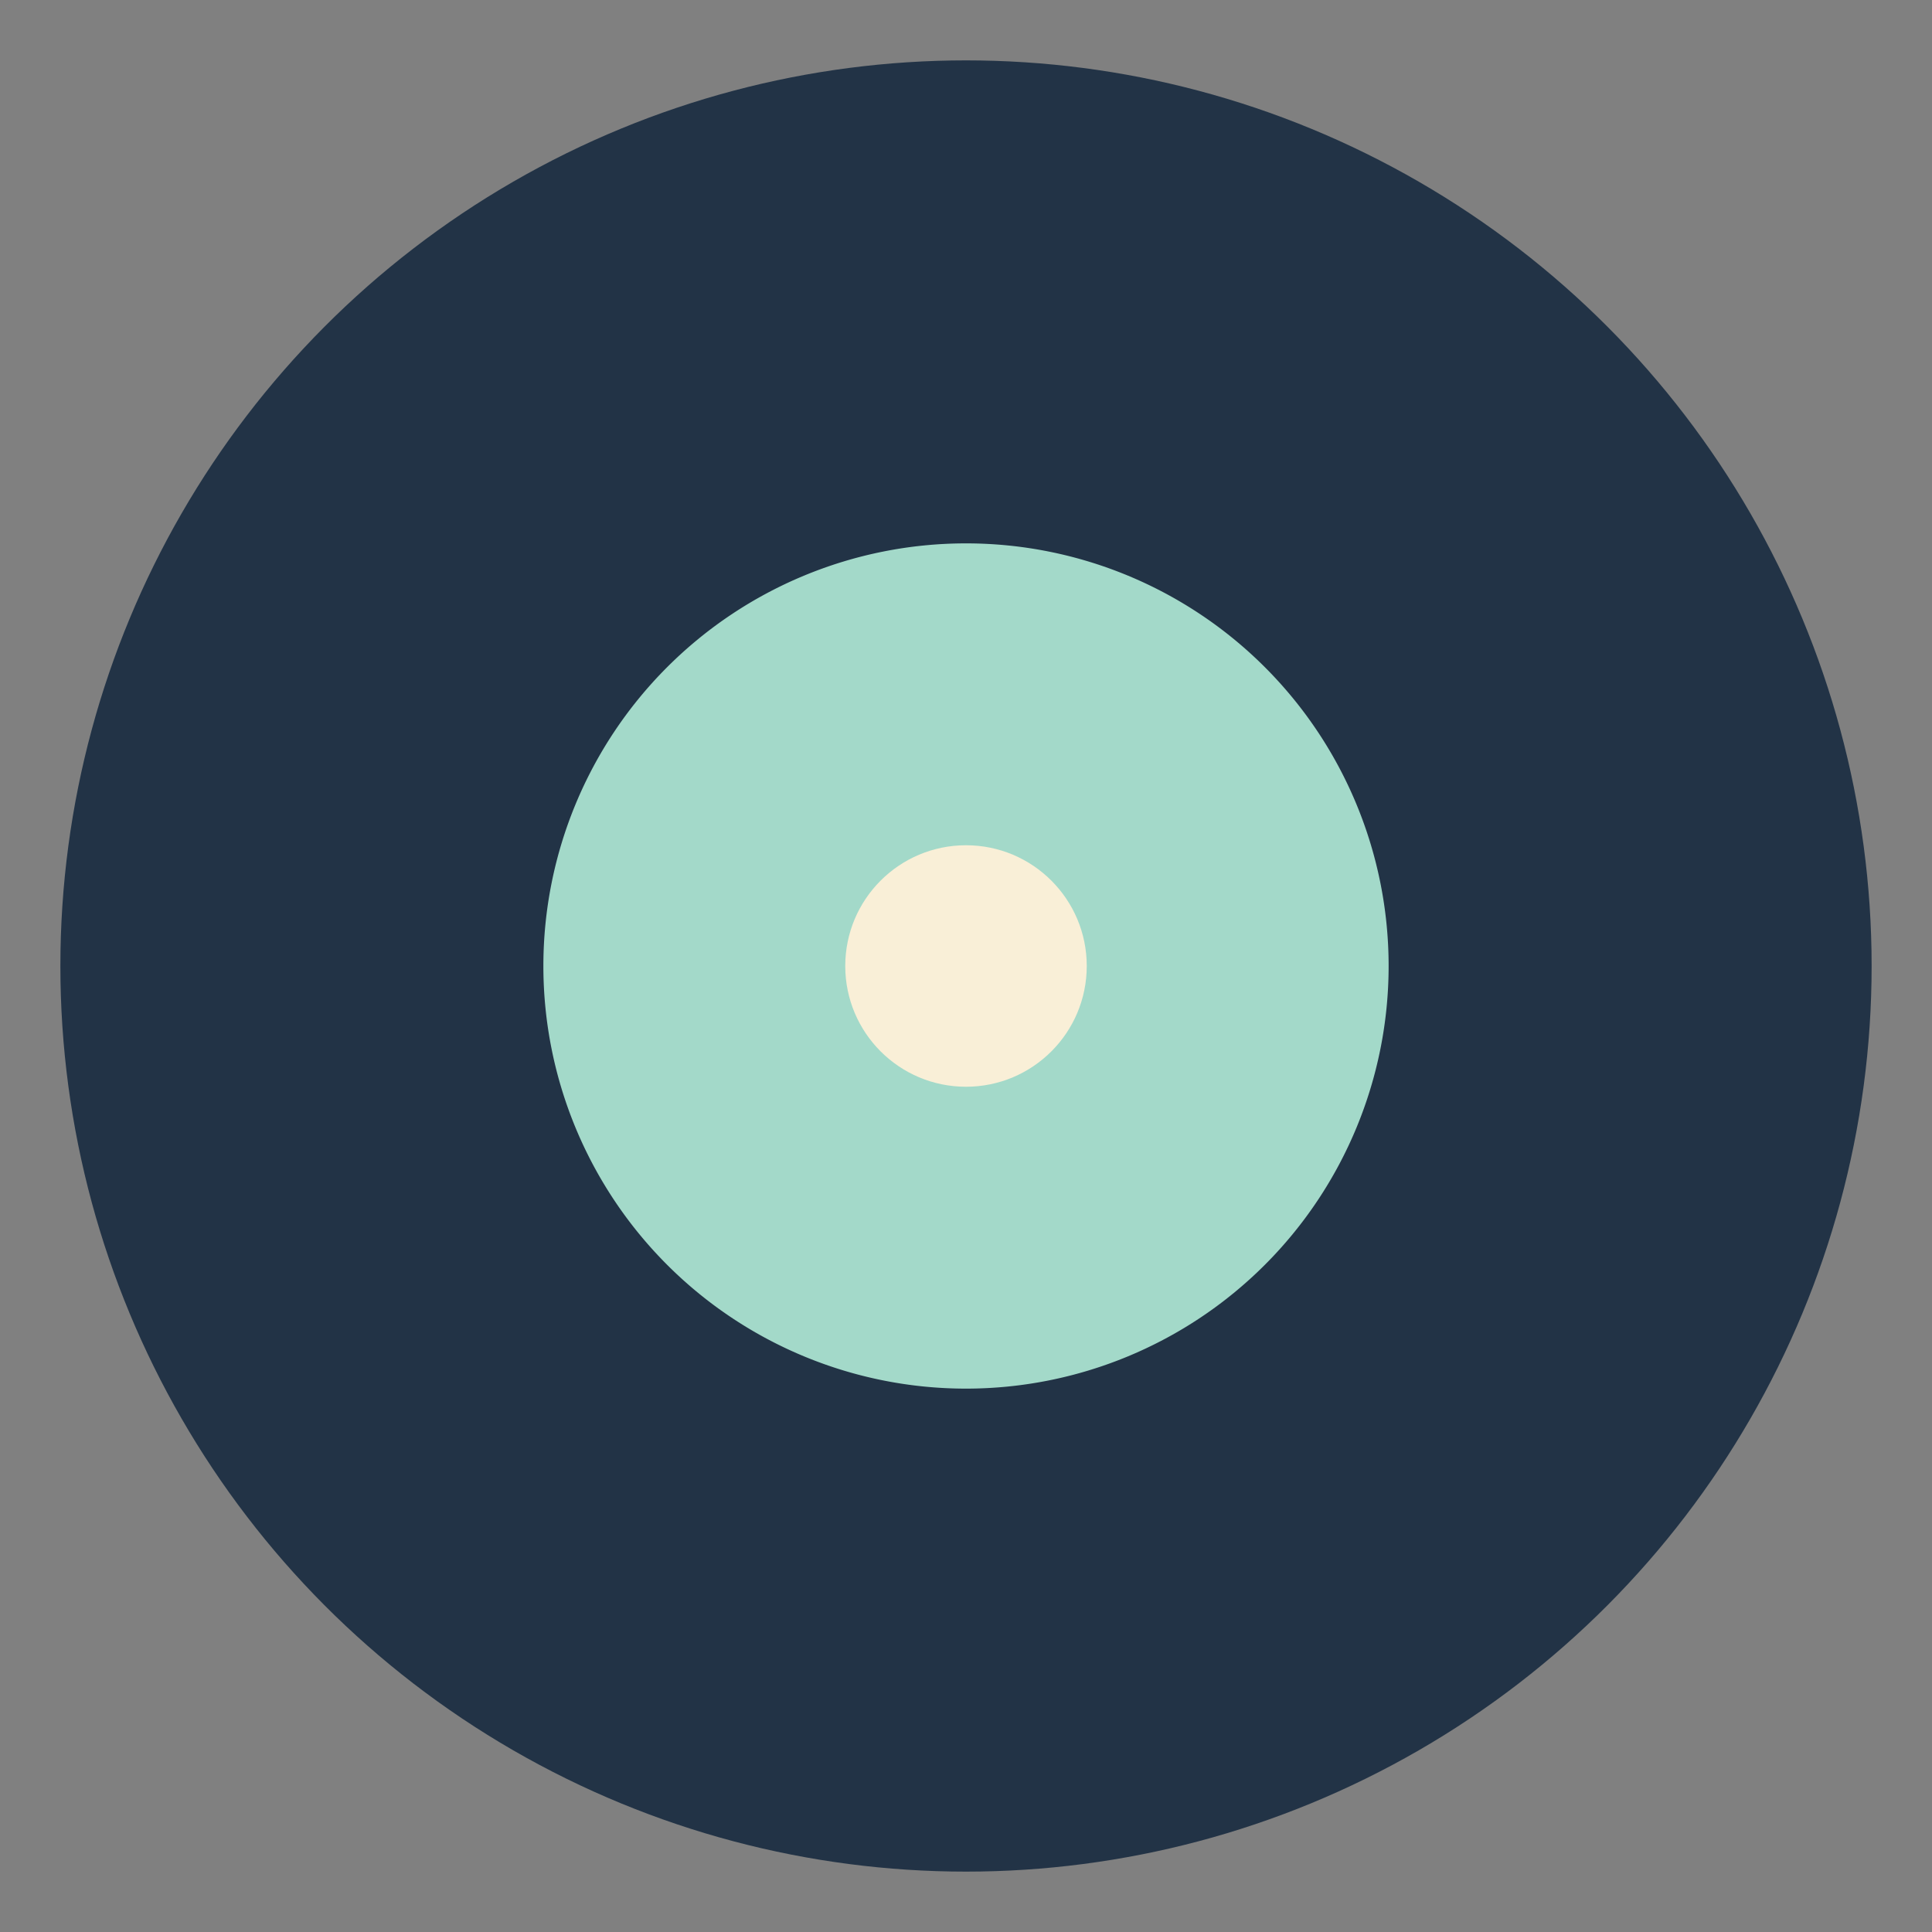
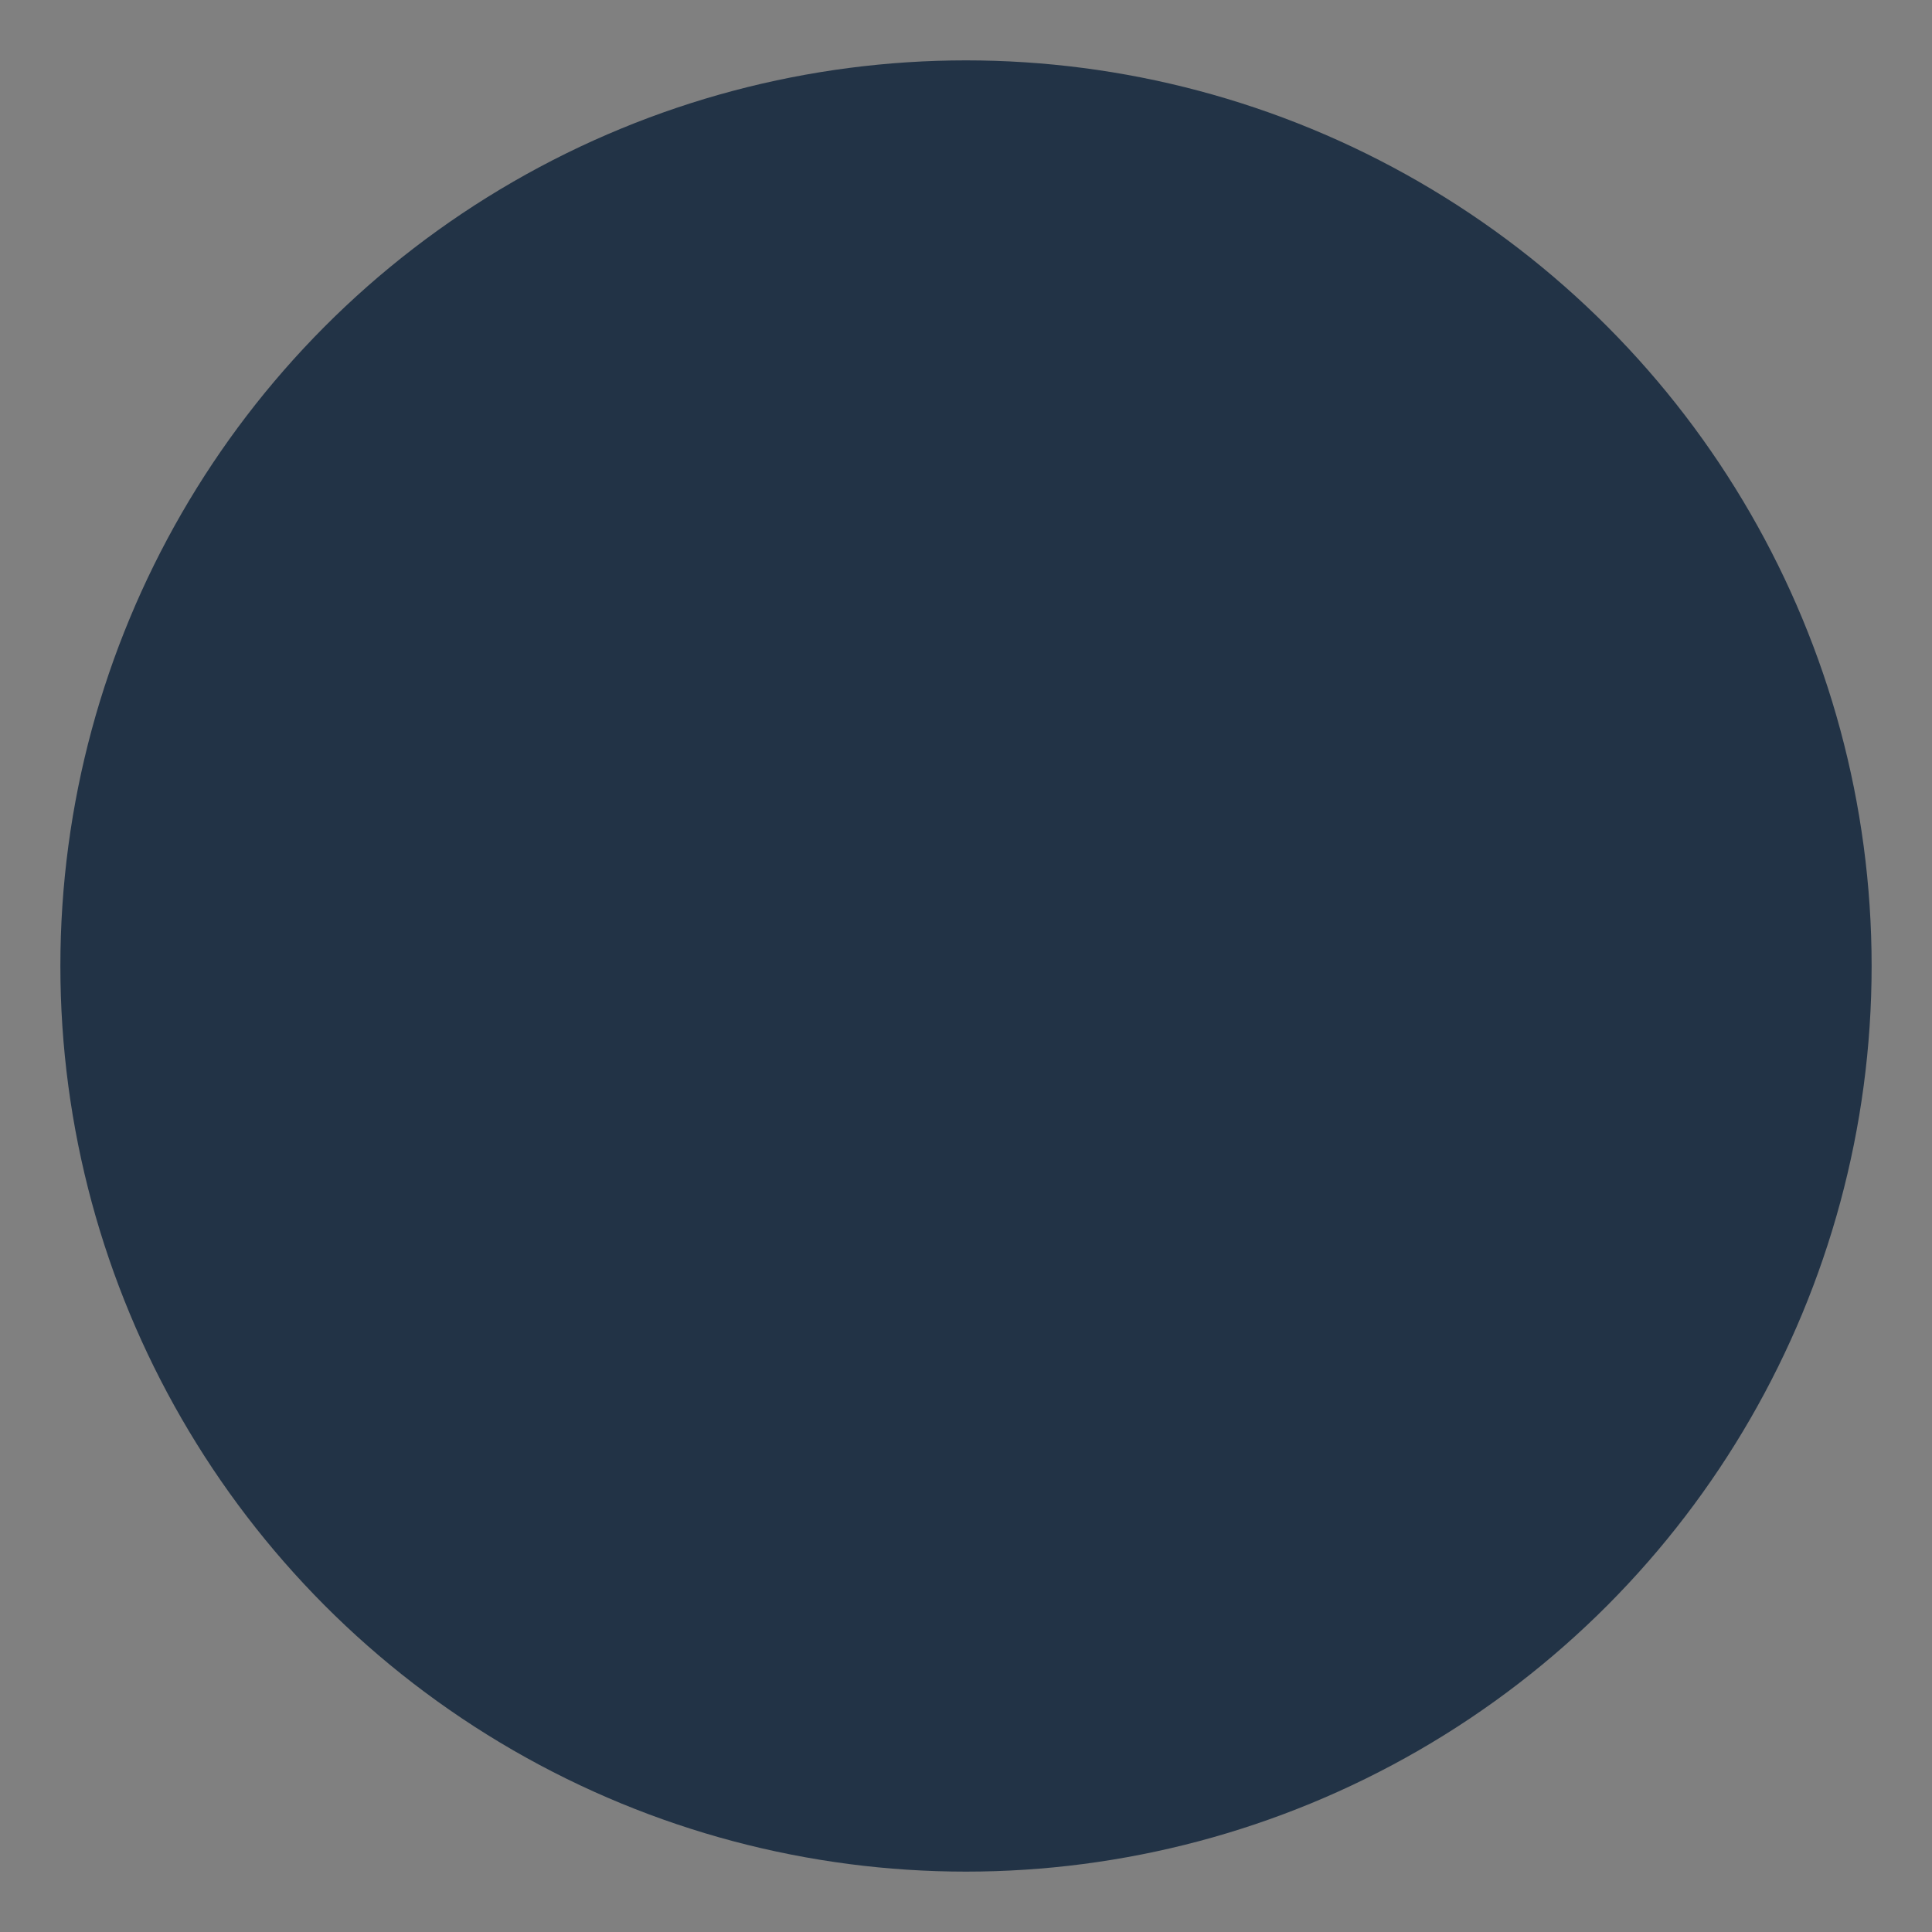
<svg xmlns="http://www.w3.org/2000/svg" width="32" height="32" viewBox="0 0 32 32">
  <rect x="0" y="0" width="32" height="32" fill="#808080" stroke="none" />
  <circle cx="16" cy="16" r="15" fill="#223346" />
-   <path d="M16 9a7 7 0 1 0 0 14 7 7 0 0 0 0-14z" fill="#A3D9C9" />
-   <circle cx="16" cy="16" r="2" fill="#F9EFD7" />
</svg>